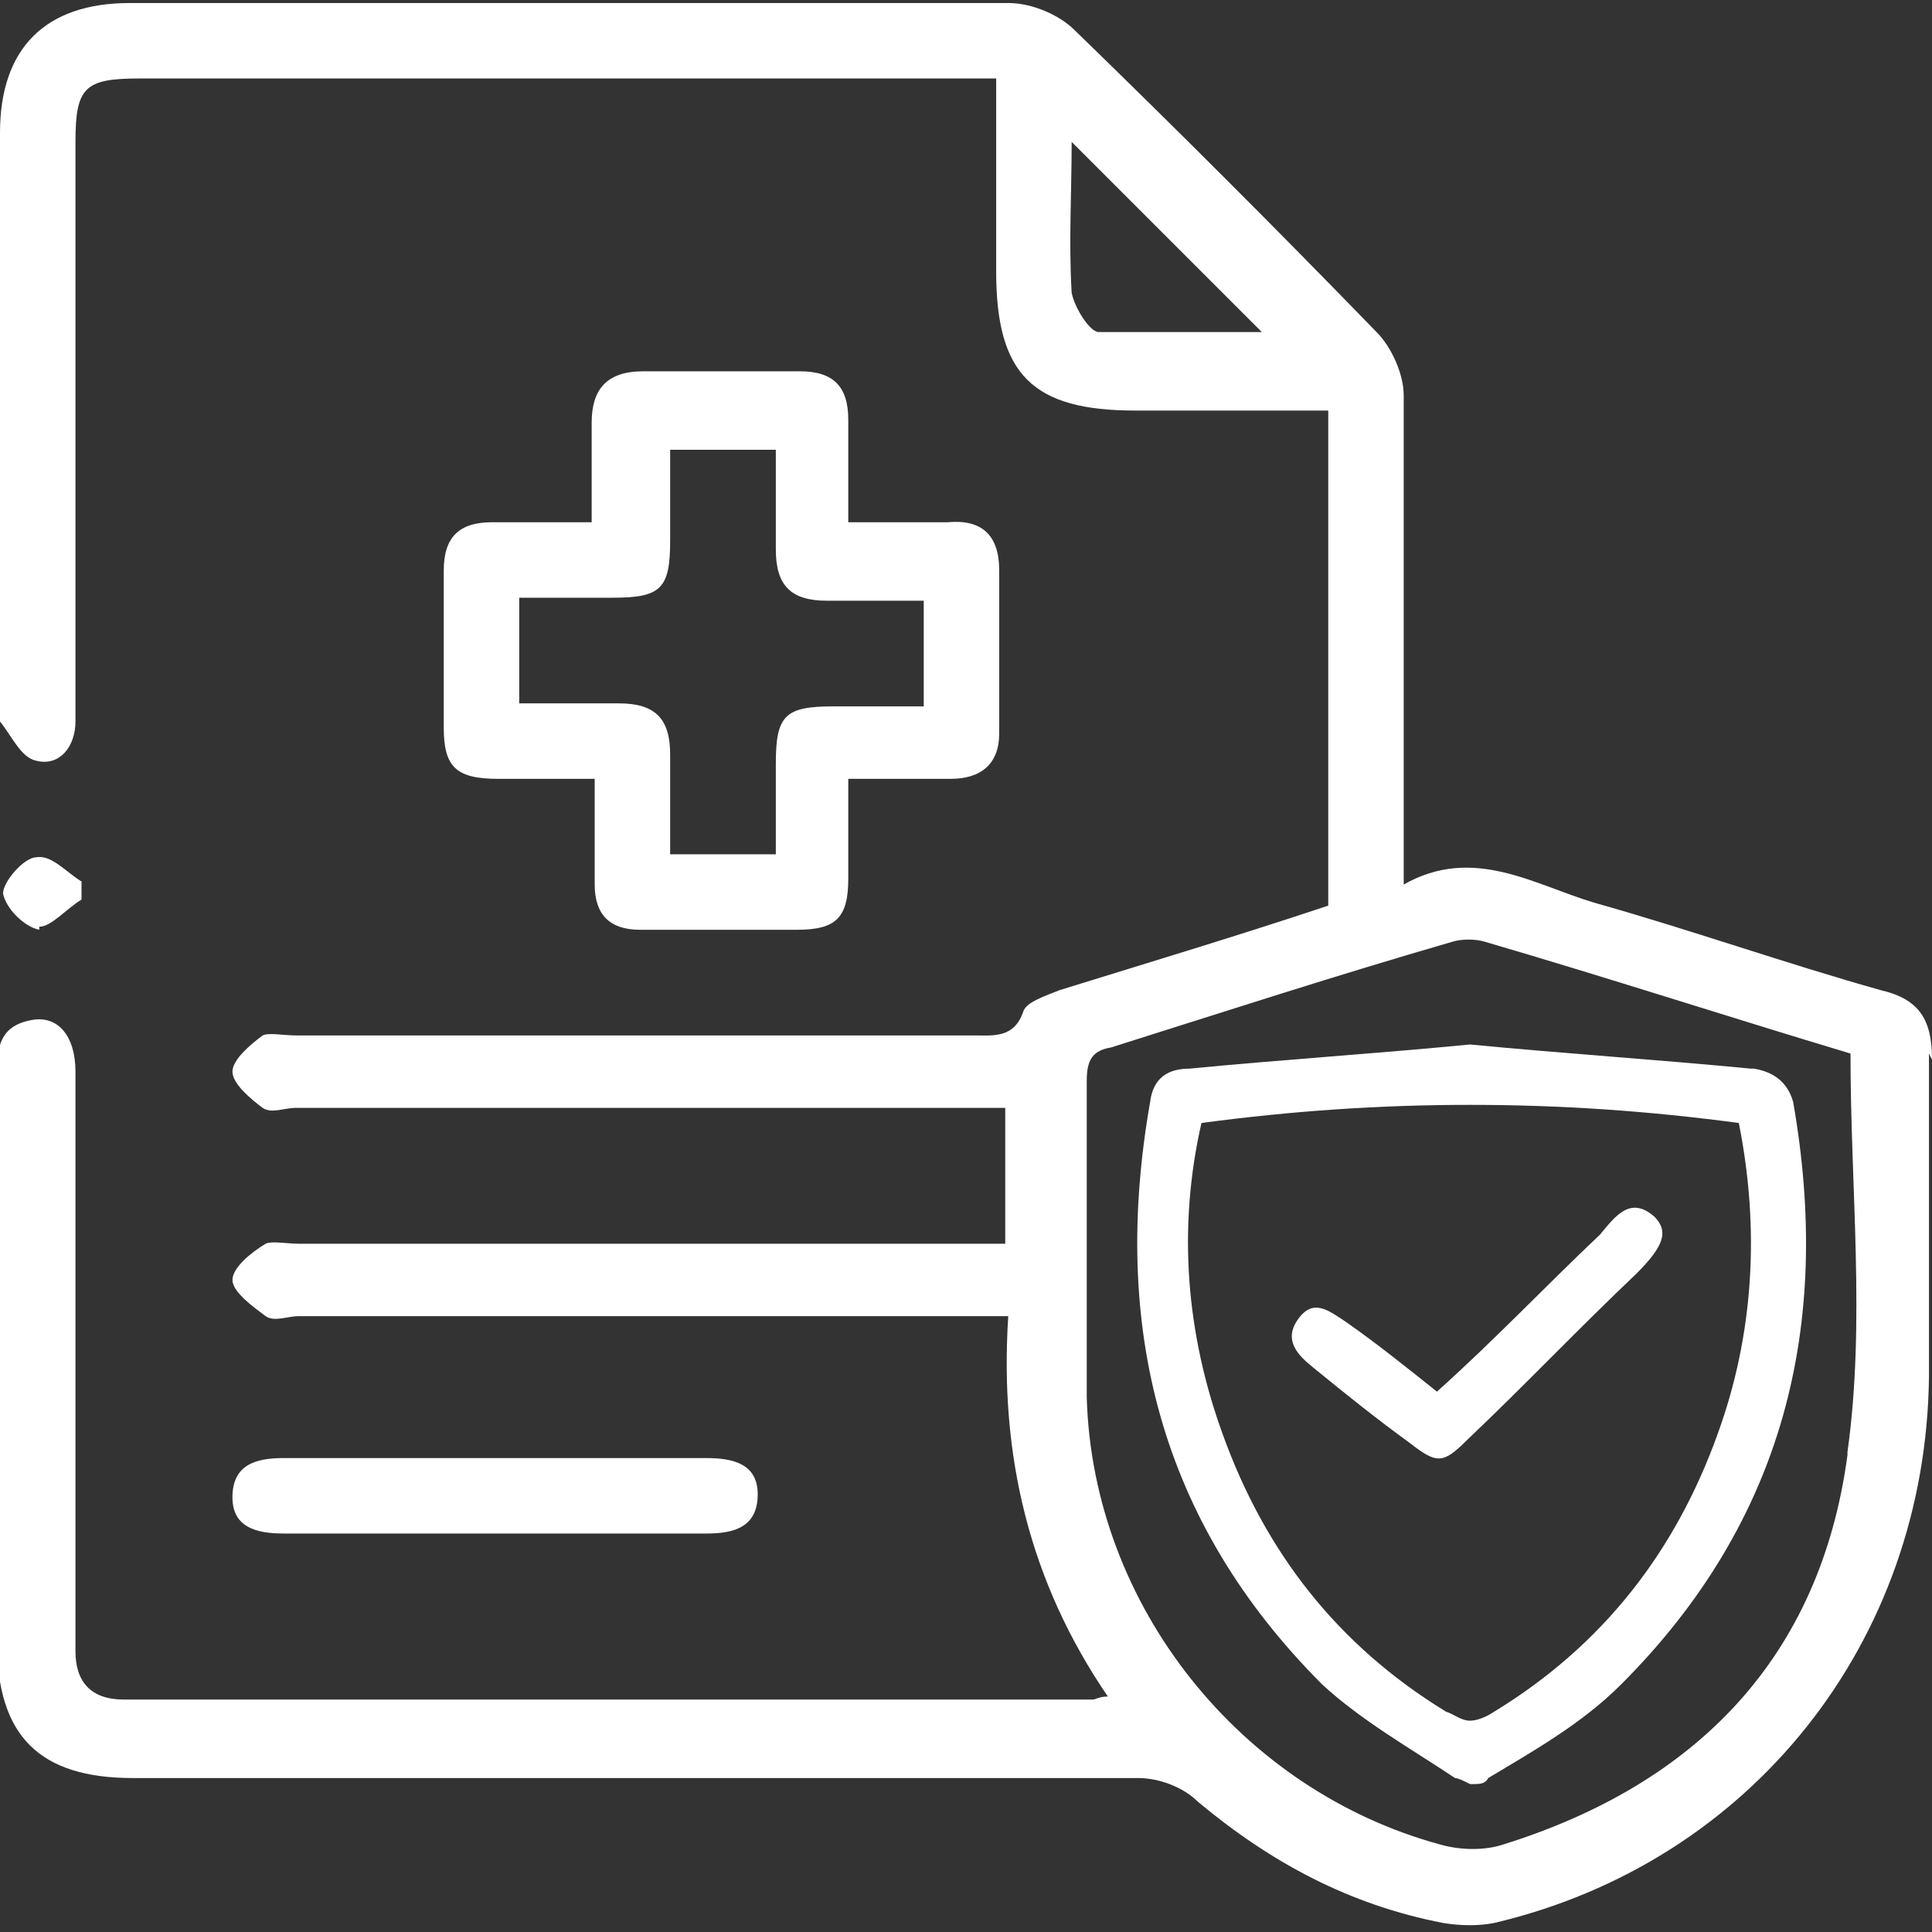
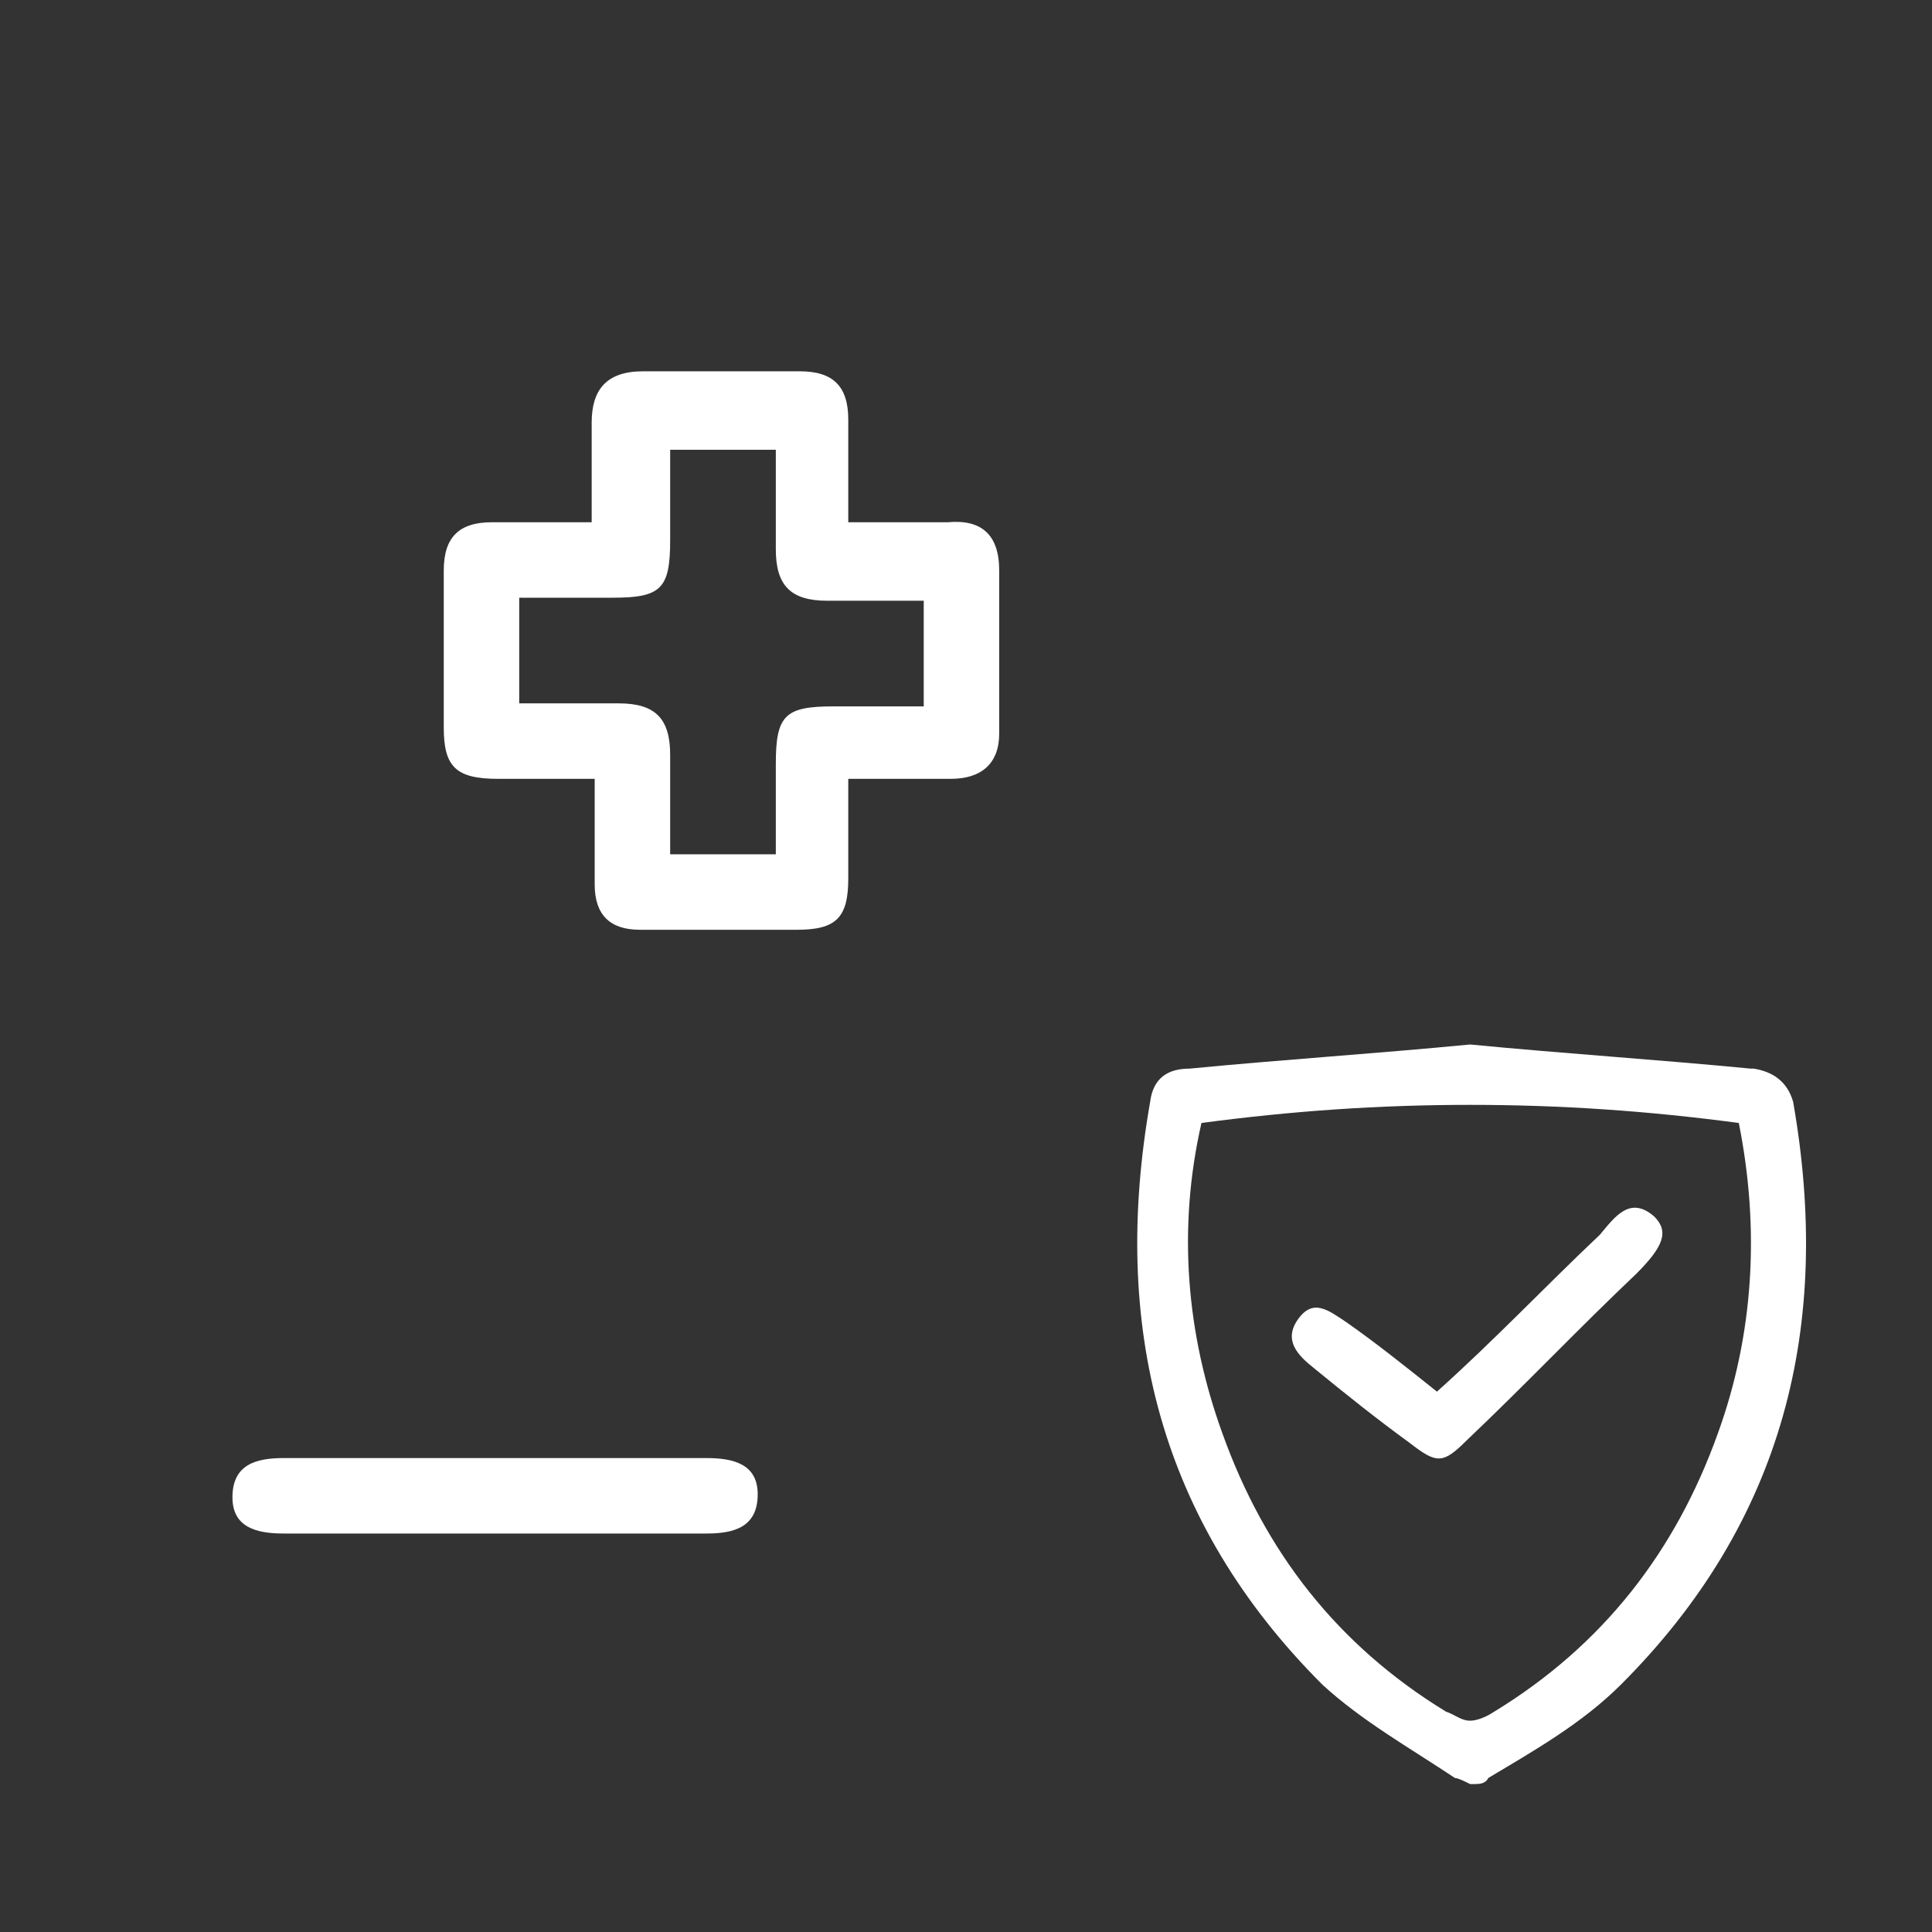
<svg xmlns="http://www.w3.org/2000/svg" id="a" version="1.1" viewBox="0 0 64 64">
  <rect x="0" y="0" width="64" height="64" fill="#333333" stroke="none" />
  <g id="b">
    <g>
-       <path d="M64,35.1c0-1.3-.4-2-1.7-2.3-3.2-.9-6.3-2-9.5-2.9-2-.6-4-1.9-6.3-.6v-1.6c0-4.9,0-9.7,0-14.6,0-.7-.4-1.6-.9-2.1-3.3-3.4-6.6-6.7-10-10-.5-.5-1.4-.9-2.2-.9-9.7,0-19.4,0-29.1,0C1.5.1,0,1.6,0,4.4v18.9c0,.2,0,.5,0,.6.4.5.7,1.2,1.2,1.3.8.2,1.3-.5,1.3-1.3V4.7c0-1.8.3-2.1,2.1-2.1h28.4v6.4c0,3.4,1.2,4.6,4.6,4.6h6.4v16.4c-3,1-6,1.9-8.9,2.8-.5.2-1.1.4-1.2.7-.3.9-1,.8-1.6.8H9.8c-.4,0-.9-.1-1.1,0-.4.3-1,.8-1,1.2s.6.9,1,1.2c.3.2.7,0,1.1,0h23.5v4.5H9.9c-.4,0-.9-.1-1.1,0-.5.3-1.1.8-1.1,1.2s.7.9,1.1,1.2c.3.2.7,0,1.1,0h23.5c-.3,4.6.7,8.8,3.3,12.6-.3,0-.4.1-.5.1H4.1c-1.1,0-1.6-.6-1.6-1.6v-19.2c0-1.2-.6-1.9-1.5-1.7-1,.2-1.1.9-1.1,1.7v18.9c0,3.1,1.4,4.5,4.5,4.5,11.1,0,22.2,0,33.3,0,.7,0,1.5.3,2,.8,2.4,2,5,3.4,8.1,4,.6.1,1.2.1,1.7,0,8.5-2,14.3-9.3,14.4-18.1,0-3.6,0-7.2,0-10.7h0q0,0,0,0ZM36.4,11c-.3,0-.8-.8-.9-1.3-.1-1.7,0-3.3,0-5,2.1,2.1,4.2,4.2,6.3,6.3-1.7,0-3.6,0-5.4,0h0ZM61.2,48.2c-.9,6.7-5,10.9-11.4,12.9-.6.2-1.4.2-2.1,0-6.6-1.8-11.5-7.9-11.7-14.8,0-3.5,0-7,0-10.5,0-.7.2-1,.8-1.1,3.8-1.2,7.5-2.4,11.3-3.5.3-.1.8-.1,1.1,0,4.1,1.2,8.1,2.5,12.1,3.7,0,4.5.5,8.9-.1,13.2h0s0,0,0,0Z" fill="#fff" />
      <path d="M16.3,17.3c-1.1,0-1.6.5-1.6,1.6v5.2c0,1.3.4,1.7,1.8,1.7h3.2v3.5c0,1,.5,1.5,1.5,1.5h5.2c1.3,0,1.7-.4,1.7-1.7v-3.3h3.4c1,0,1.6-.5,1.6-1.5v-5.4c0-1.2-.6-1.7-1.7-1.6-1.1,0-2.1,0-3.3,0v-3.4c0-1.1-.5-1.6-1.6-1.6-1.8,0-3.5,0-5.2,0-1.2,0-1.7.6-1.7,1.7v3.3h-3.4,0s0,0,0,0ZM20.3,19.8c1.6,0,1.9-.3,1.9-1.9v-3h3.5v3.3c0,1.2.5,1.7,1.7,1.7,1,0,2.1,0,3.2,0v3.5h-3c-1.6,0-1.9.3-1.9,1.9v3h-3.5v-3.3c0-1.2-.5-1.7-1.7-1.7-1,0-2.1,0-3.3,0v-3.5h3Z" fill="#fff" />
      <path d="M16.3,50.8h7.1c.9,0,1.7-.2,1.7-1.3,0-1-.8-1.2-1.7-1.2h-14c-.9,0-1.7.2-1.7,1.3,0,1,.8,1.2,1.7,1.2h6.9s0,0,0,0Z" fill="#fff" />
-       <path d="M1.3,30.7c.4,0,.9-.6,1.4-.9,0-.2,0-.4,0-.6-.5-.3-1-.9-1.5-.8-.4,0-1.1.8-1.1,1.2.1.5.7,1.1,1.2,1.2h0Z" fill="#fff" />
      <path d="M54.8,40.3h0c-.8-.7-1.3,0-1.8.6-1.8,1.7-3.5,3.5-5.4,5.2-1-.8-2-1.6-3-2.3-.6-.4-1.1-.8-1.6-.1-.5.7,0,1.2.5,1.6,1.1.9,2.1,1.7,3.2,2.5.9.7,1.1.7,1.9-.1,1.9-1.8,3.7-3.7,5.6-5.5.9-.9,1.1-1.4.6-1.9h0,0Z" fill="#fff" />
      <path d="M58,35.4c-3.1-.3-6.2-.5-9.3-.8h0c-3.1.3-6.2.5-9.3.8-.7,0-1.2.3-1.3,1.1-1.3,7.4.3,13.9,5.7,19.3,1.3,1.2,2.9,2.1,4.4,3.1.1,0,.3.1.5.2h.1c.2,0,.4,0,.5-.2,1.5-.9,3.1-1.8,4.4-3.1,5.4-5.4,7-11.9,5.7-19.3-.2-.7-.7-1-1.3-1.1h0ZM56.9,47.5c-1.4,3.9-3.8,7-7.4,9.2-.3.2-.6.3-.8.3-.3,0-.5-.2-.8-.3-3.6-2.2-6-5.3-7.4-9.2h0c-1.2-3.3-1.5-6.8-.7-10.3,3-.4,5.9-.6,8.9-.6s5.9.2,8.9.6c.7,3.5.5,7-.7,10.3h0Z" fill="#fff" />
    </g>
  </g>
</svg>